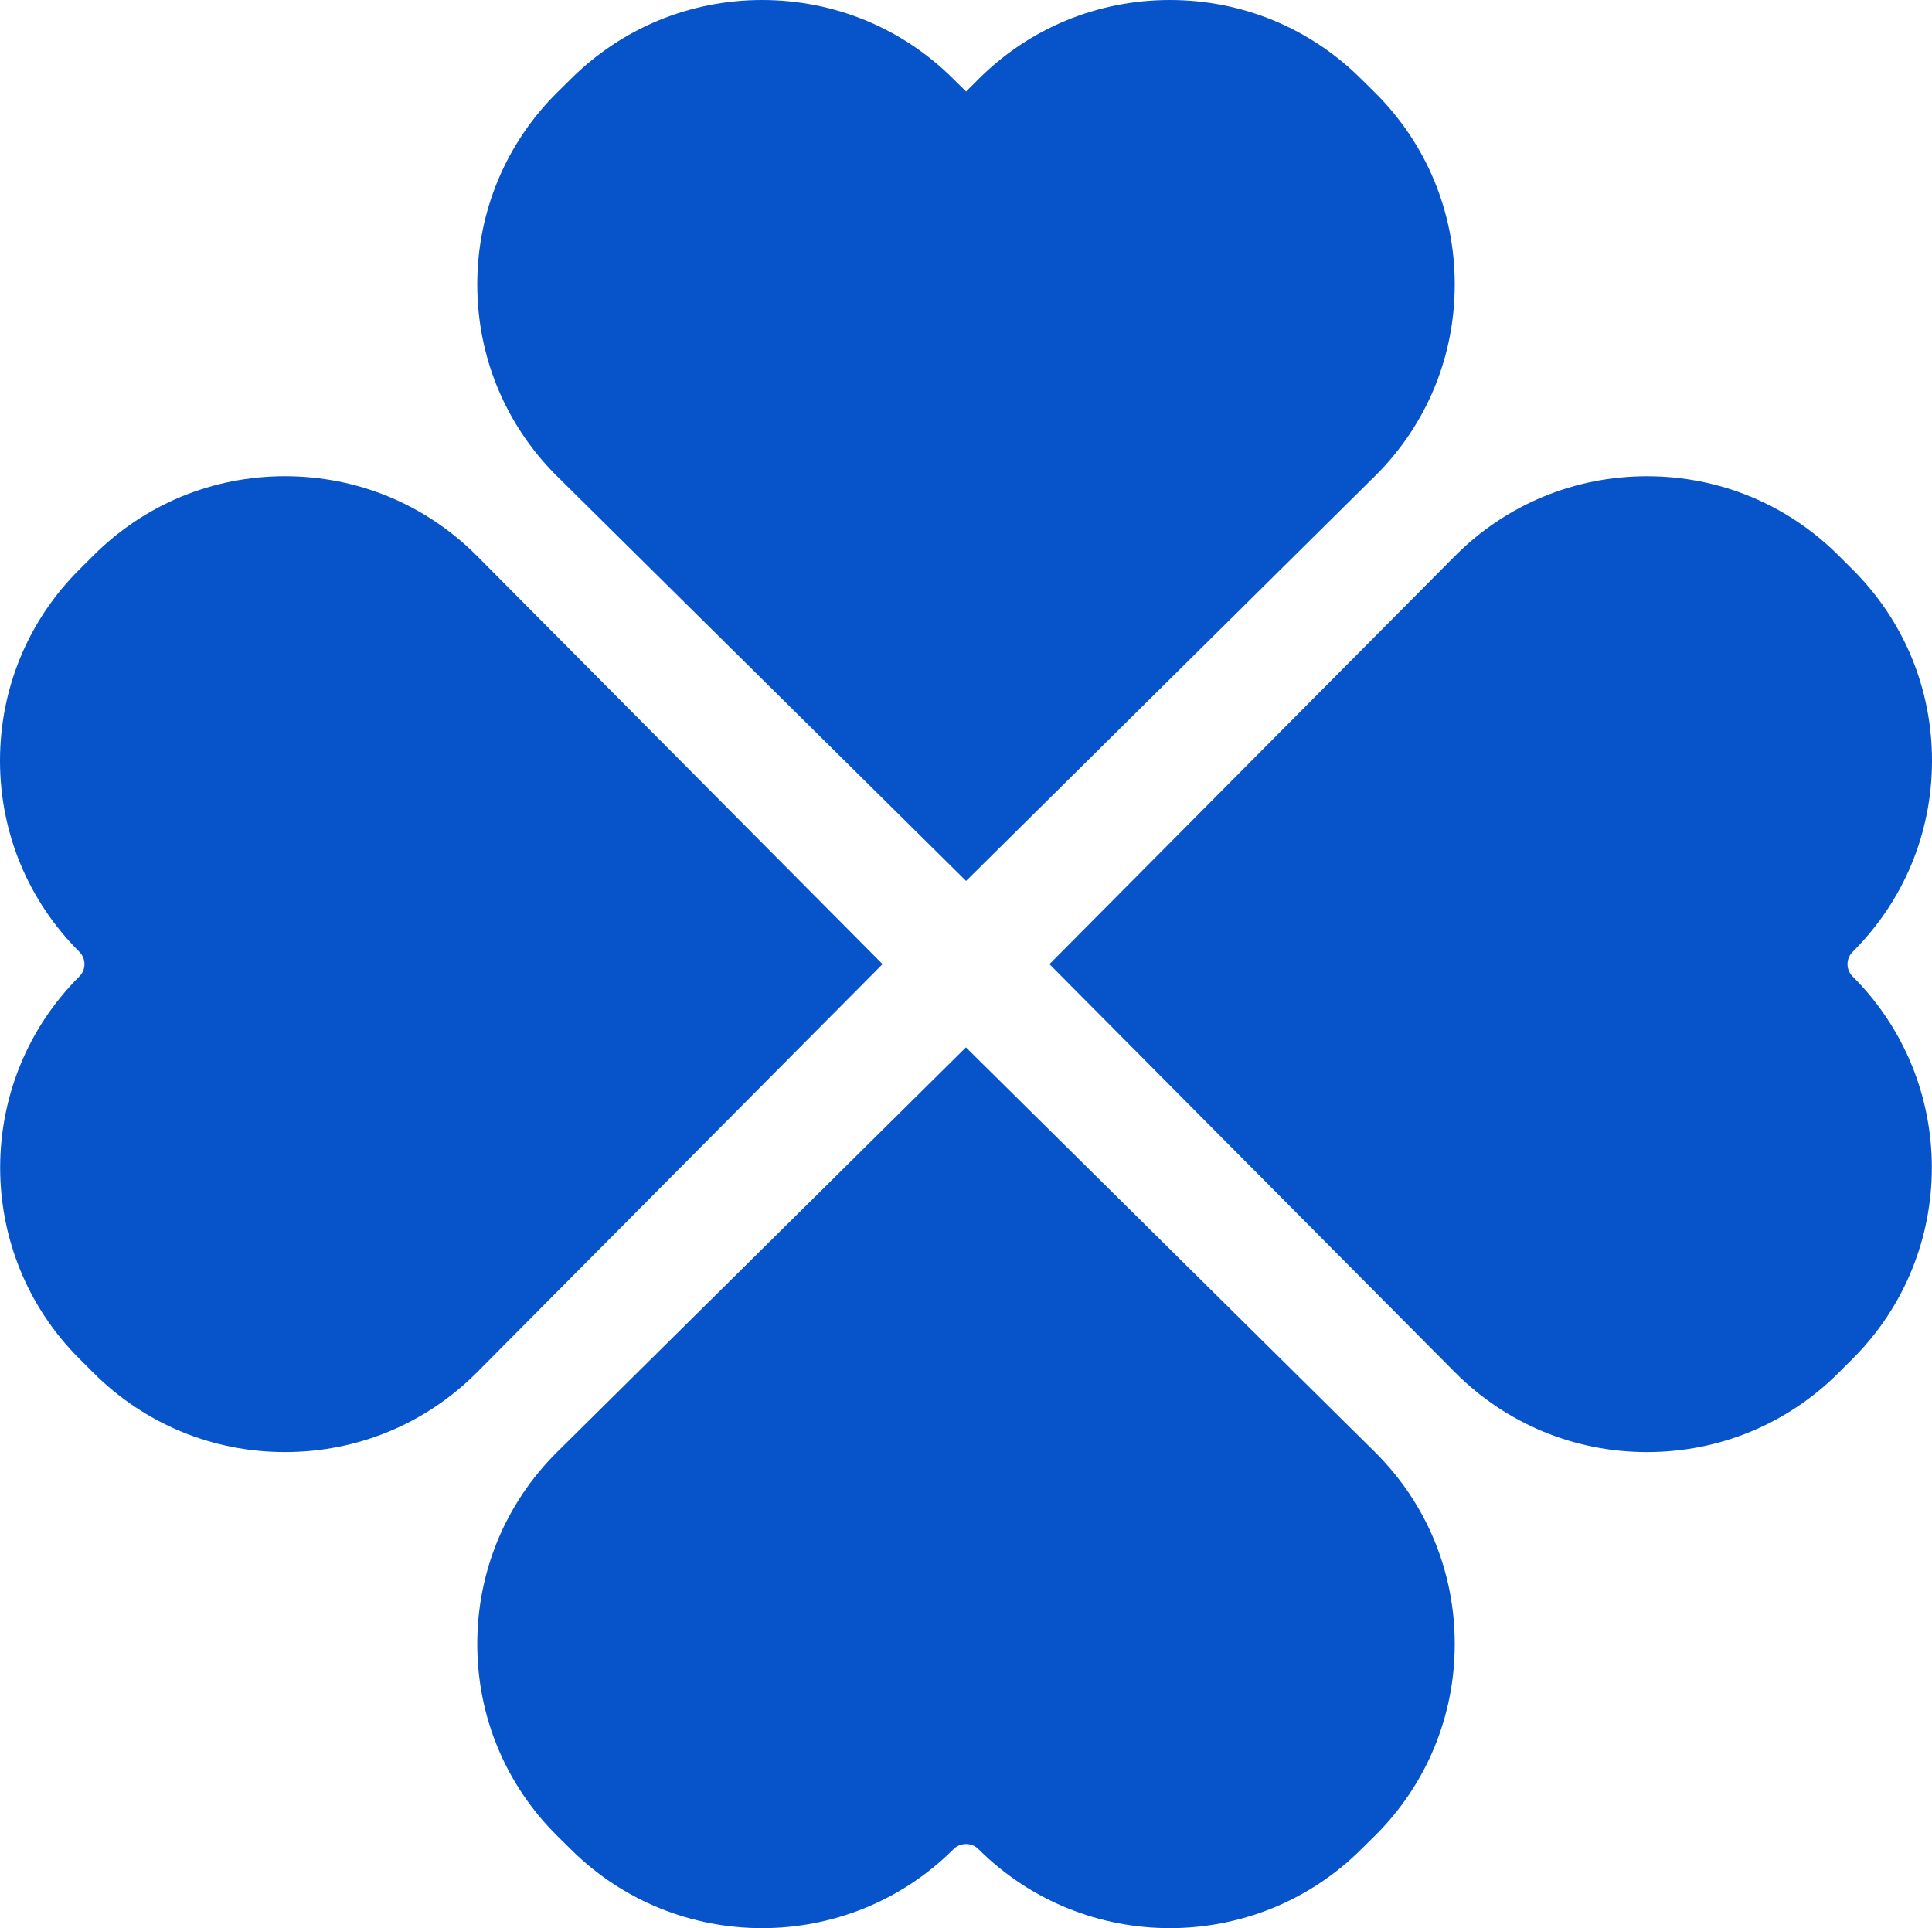
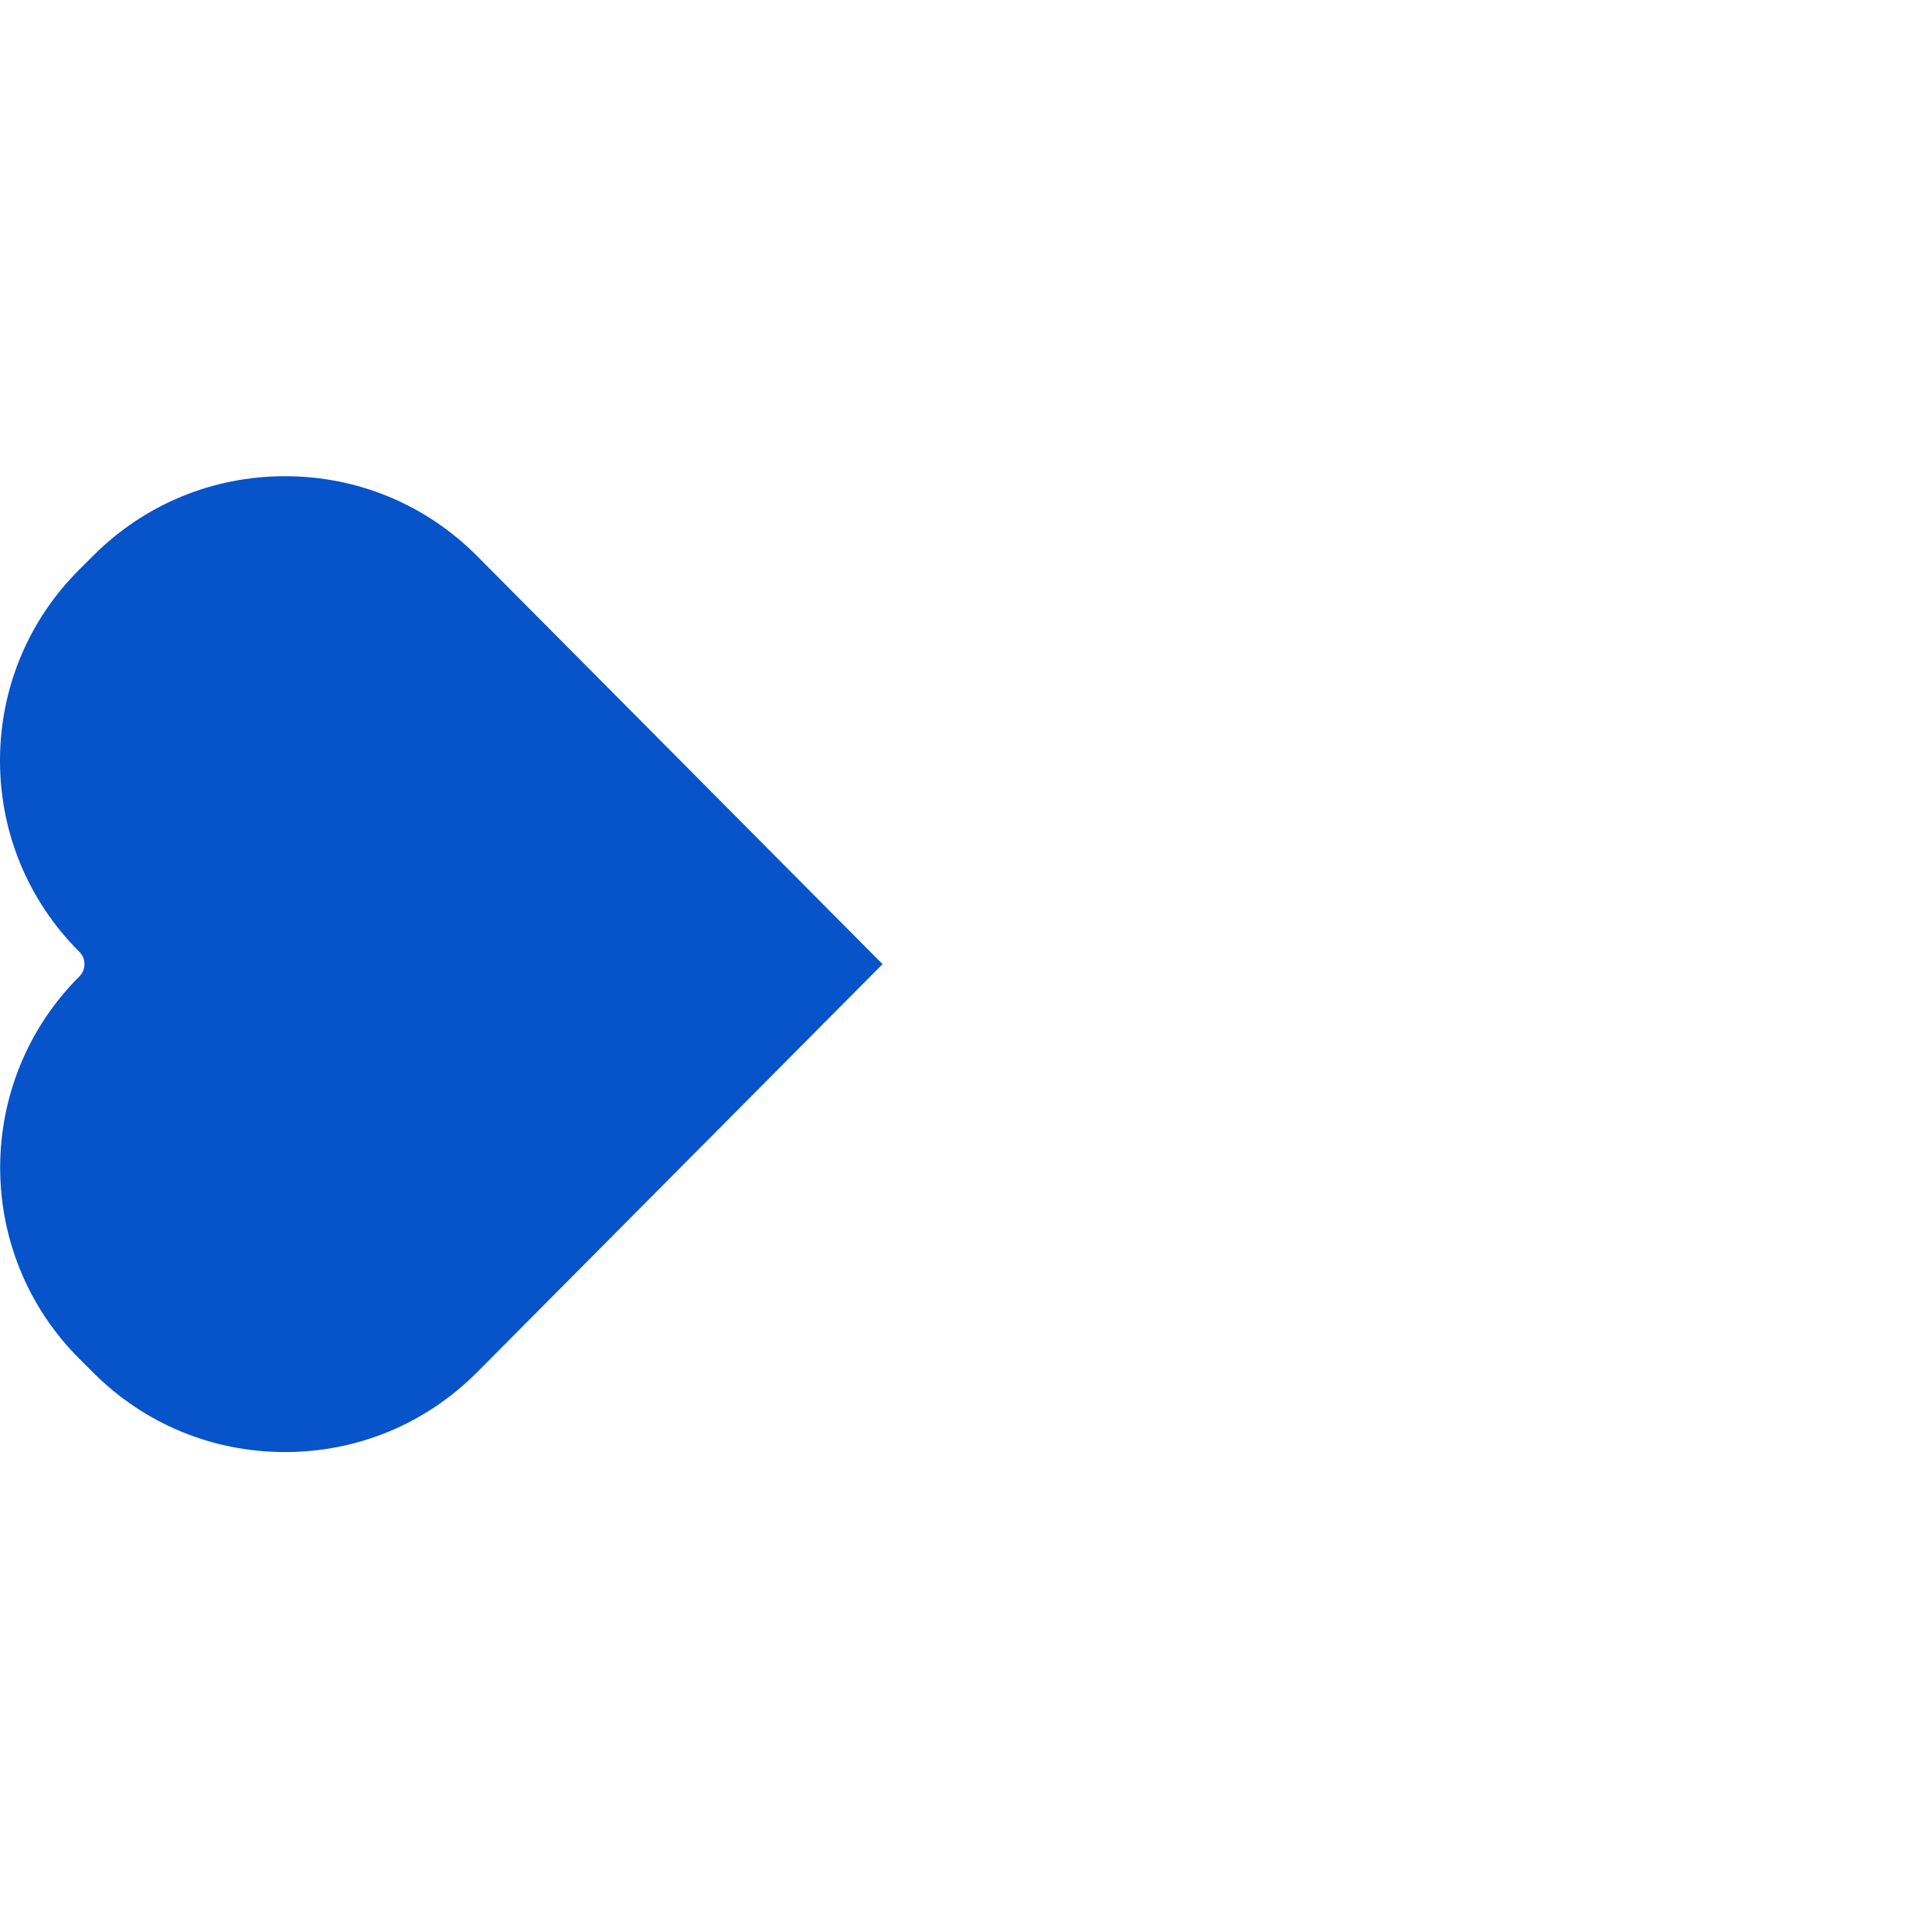
<svg xmlns="http://www.w3.org/2000/svg" viewBox="0 0 520.00 519.00" data-guides="{&quot;vertical&quot;:[],&quot;horizontal&quot;:[]}">
  <path fill="#0653ca" stroke="none" fill-opacity="1" stroke-width="1" stroke-opacity="1" color="rgb(51, 51, 51)" id="tSvg151738a31be" title="Path 5" d="M237.541 259.519C201.112 296.189 164.683 332.859 128.254 369.529C114.48 383.279 96.191 390.853 76.705 390.853C57.219 390.853 38.931 383.279 25.157 369.529C23.892 368.266 22.627 367.004 21.363 365.741C-7.066 337.362 -7.066 291.205 21.363 262.826C23.198 260.994 23.198 258.044 21.363 256.208C7.588 242.458 0 224.161 0 204.751C0 185.34 7.588 167.005 21.363 153.293C22.627 152.031 23.892 150.768 25.157 149.506C38.931 135.756 57.219 128.181 76.705 128.181C96.191 128.181 114.48 135.756 128.254 149.506C164.683 186.177 201.112 222.848 237.541 259.519Z" />
-   <path fill="#0653ca" stroke="none" fill-opacity="1" stroke-width="1" stroke-opacity="1" color="rgb(51, 51, 51)" id="tSvg7b0480a669" title="Path 6" d="M391.548 442.512C391.548 461.923 384.001 480.22 370.227 493.969C368.962 495.218 367.697 496.467 366.432 497.716C338.004 526.095 291.764 526.095 263.335 497.716C262.417 496.8 261.22 496.36 260.022 496.36C258.825 496.36 257.586 496.8 256.668 497.716C228.239 526.095 182 526.095 153.571 497.716C152.306 496.467 151.042 495.218 149.777 493.969C136.003 480.22 128.455 461.923 128.455 442.512C128.455 423.101 136.003 404.767 149.777 391.013C186.512 354.649 223.246 318.284 259.981 281.92C296.73 318.284 333.478 354.649 370.227 391.013C384.001 404.763 391.548 423.06 391.548 442.512Z" />
-   <path fill="#0653ca" stroke="none" fill-opacity="1" stroke-width="1" stroke-opacity="1" color="rgb(51, 51, 51)" id="tSvgf5000b21d5" title="Path 7" d="M391.548 76.57C391.548 95.981 384.001 114.277 370.227 127.987C333.492 164.365 296.757 200.743 260.022 237.121C223.274 200.756 186.525 164.392 149.777 128.027C136.003 114.277 128.455 95.981 128.455 76.57C128.455 57.159 136.003 38.825 149.777 25.071C151.042 23.823 152.306 22.574 153.571 21.325C167.345 7.575 185.675 0 205.12 0C224.565 0 242.931 7.575 256.668 21.325C257.786 22.427 258.904 23.53 260.022 24.632C261.126 23.53 262.231 22.427 263.335 21.325C277.072 7.575 295.398 0 314.884 0C334.37 0 352.658 7.575 366.432 21.325C367.697 22.574 368.962 23.823 370.227 25.071C384.001 38.821 391.548 57.118 391.548 76.57Z" />
-   <path fill="#0653ca" stroke="none" fill-opacity="1" stroke-width="1" stroke-opacity="1" color="rgb(51, 51, 51)" id="tSvge1864653ce" title="Path 8" d="M498.638 262.829C527.066 291.208 527.066 337.366 498.638 365.744C497.373 367.007 496.108 368.269 494.843 369.532C481.069 383.282 462.781 390.857 443.295 390.857C423.809 390.857 405.52 383.282 391.746 369.532C355.317 332.862 318.889 296.192 282.46 259.522C318.889 222.852 355.317 186.182 391.746 149.512C405.52 135.762 423.809 128.187 443.295 128.187C462.781 128.187 481.069 135.762 494.843 149.512C496.108 150.775 497.373 152.037 498.638 153.3C512.412 167.012 520 185.306 520 204.757C520 224.209 512.415 242.465 498.638 256.215C496.802 258.047 496.802 260.993 498.638 262.829Z" />
  <defs />
</svg>